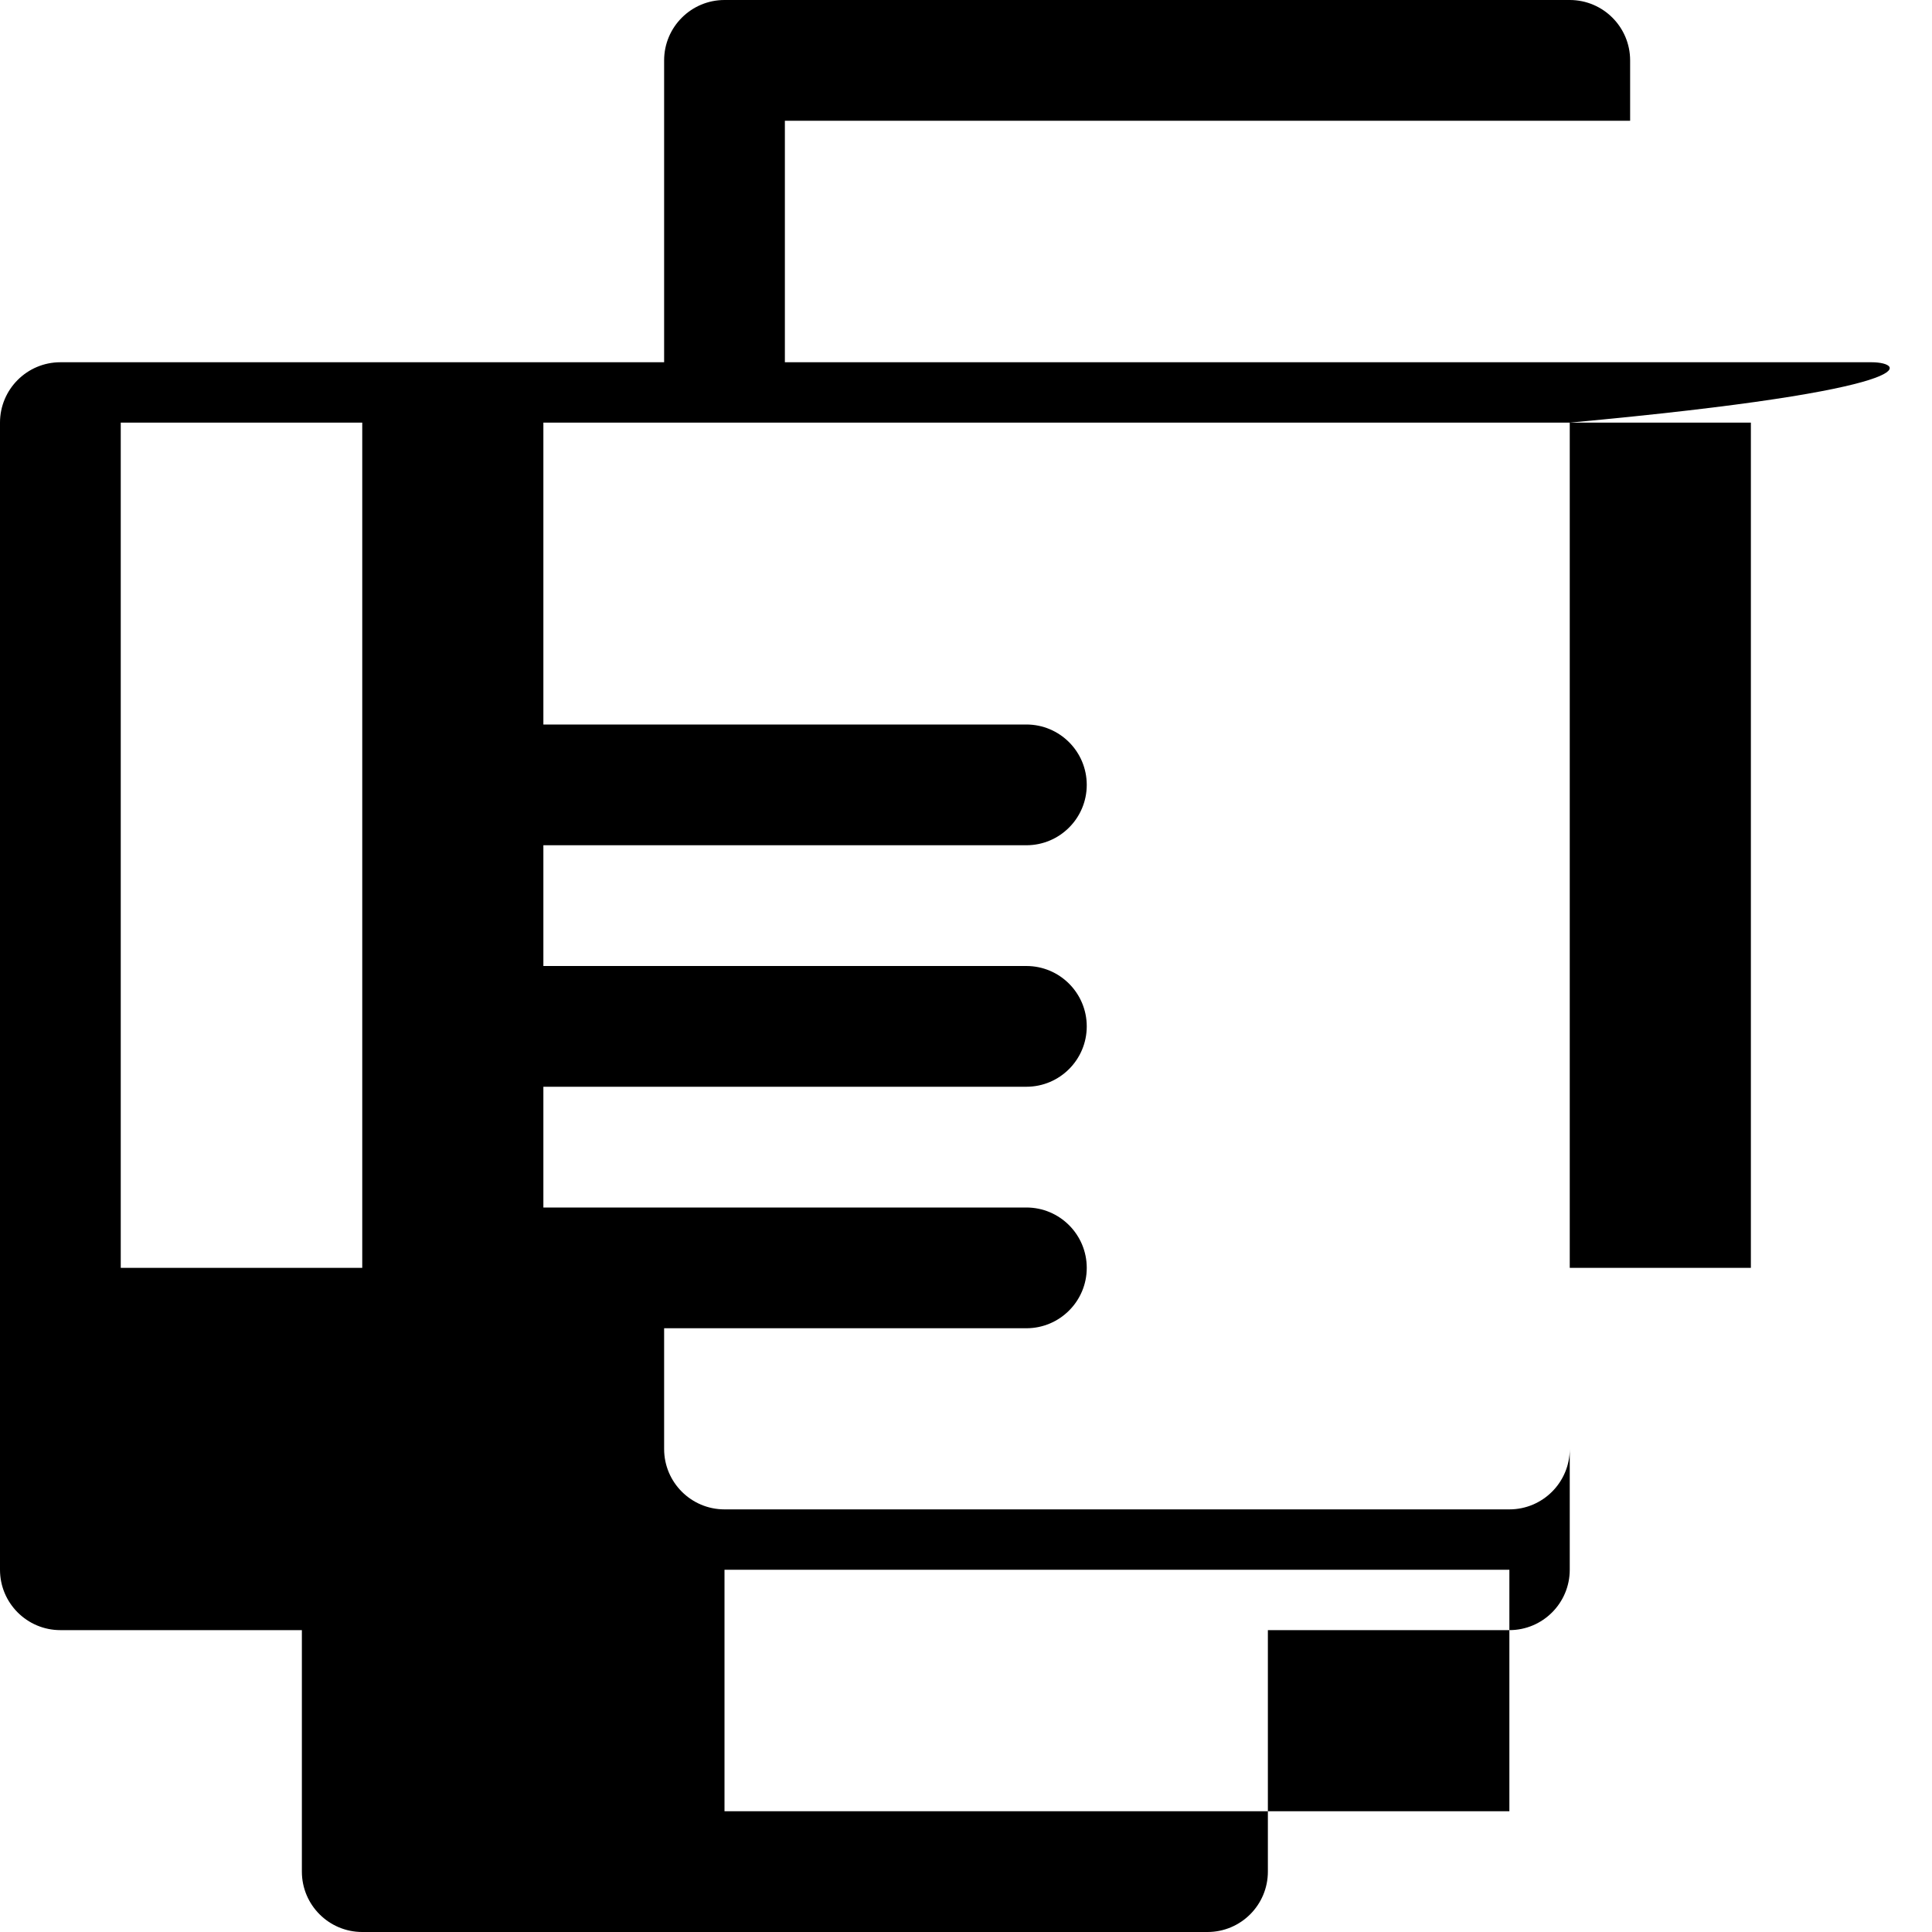
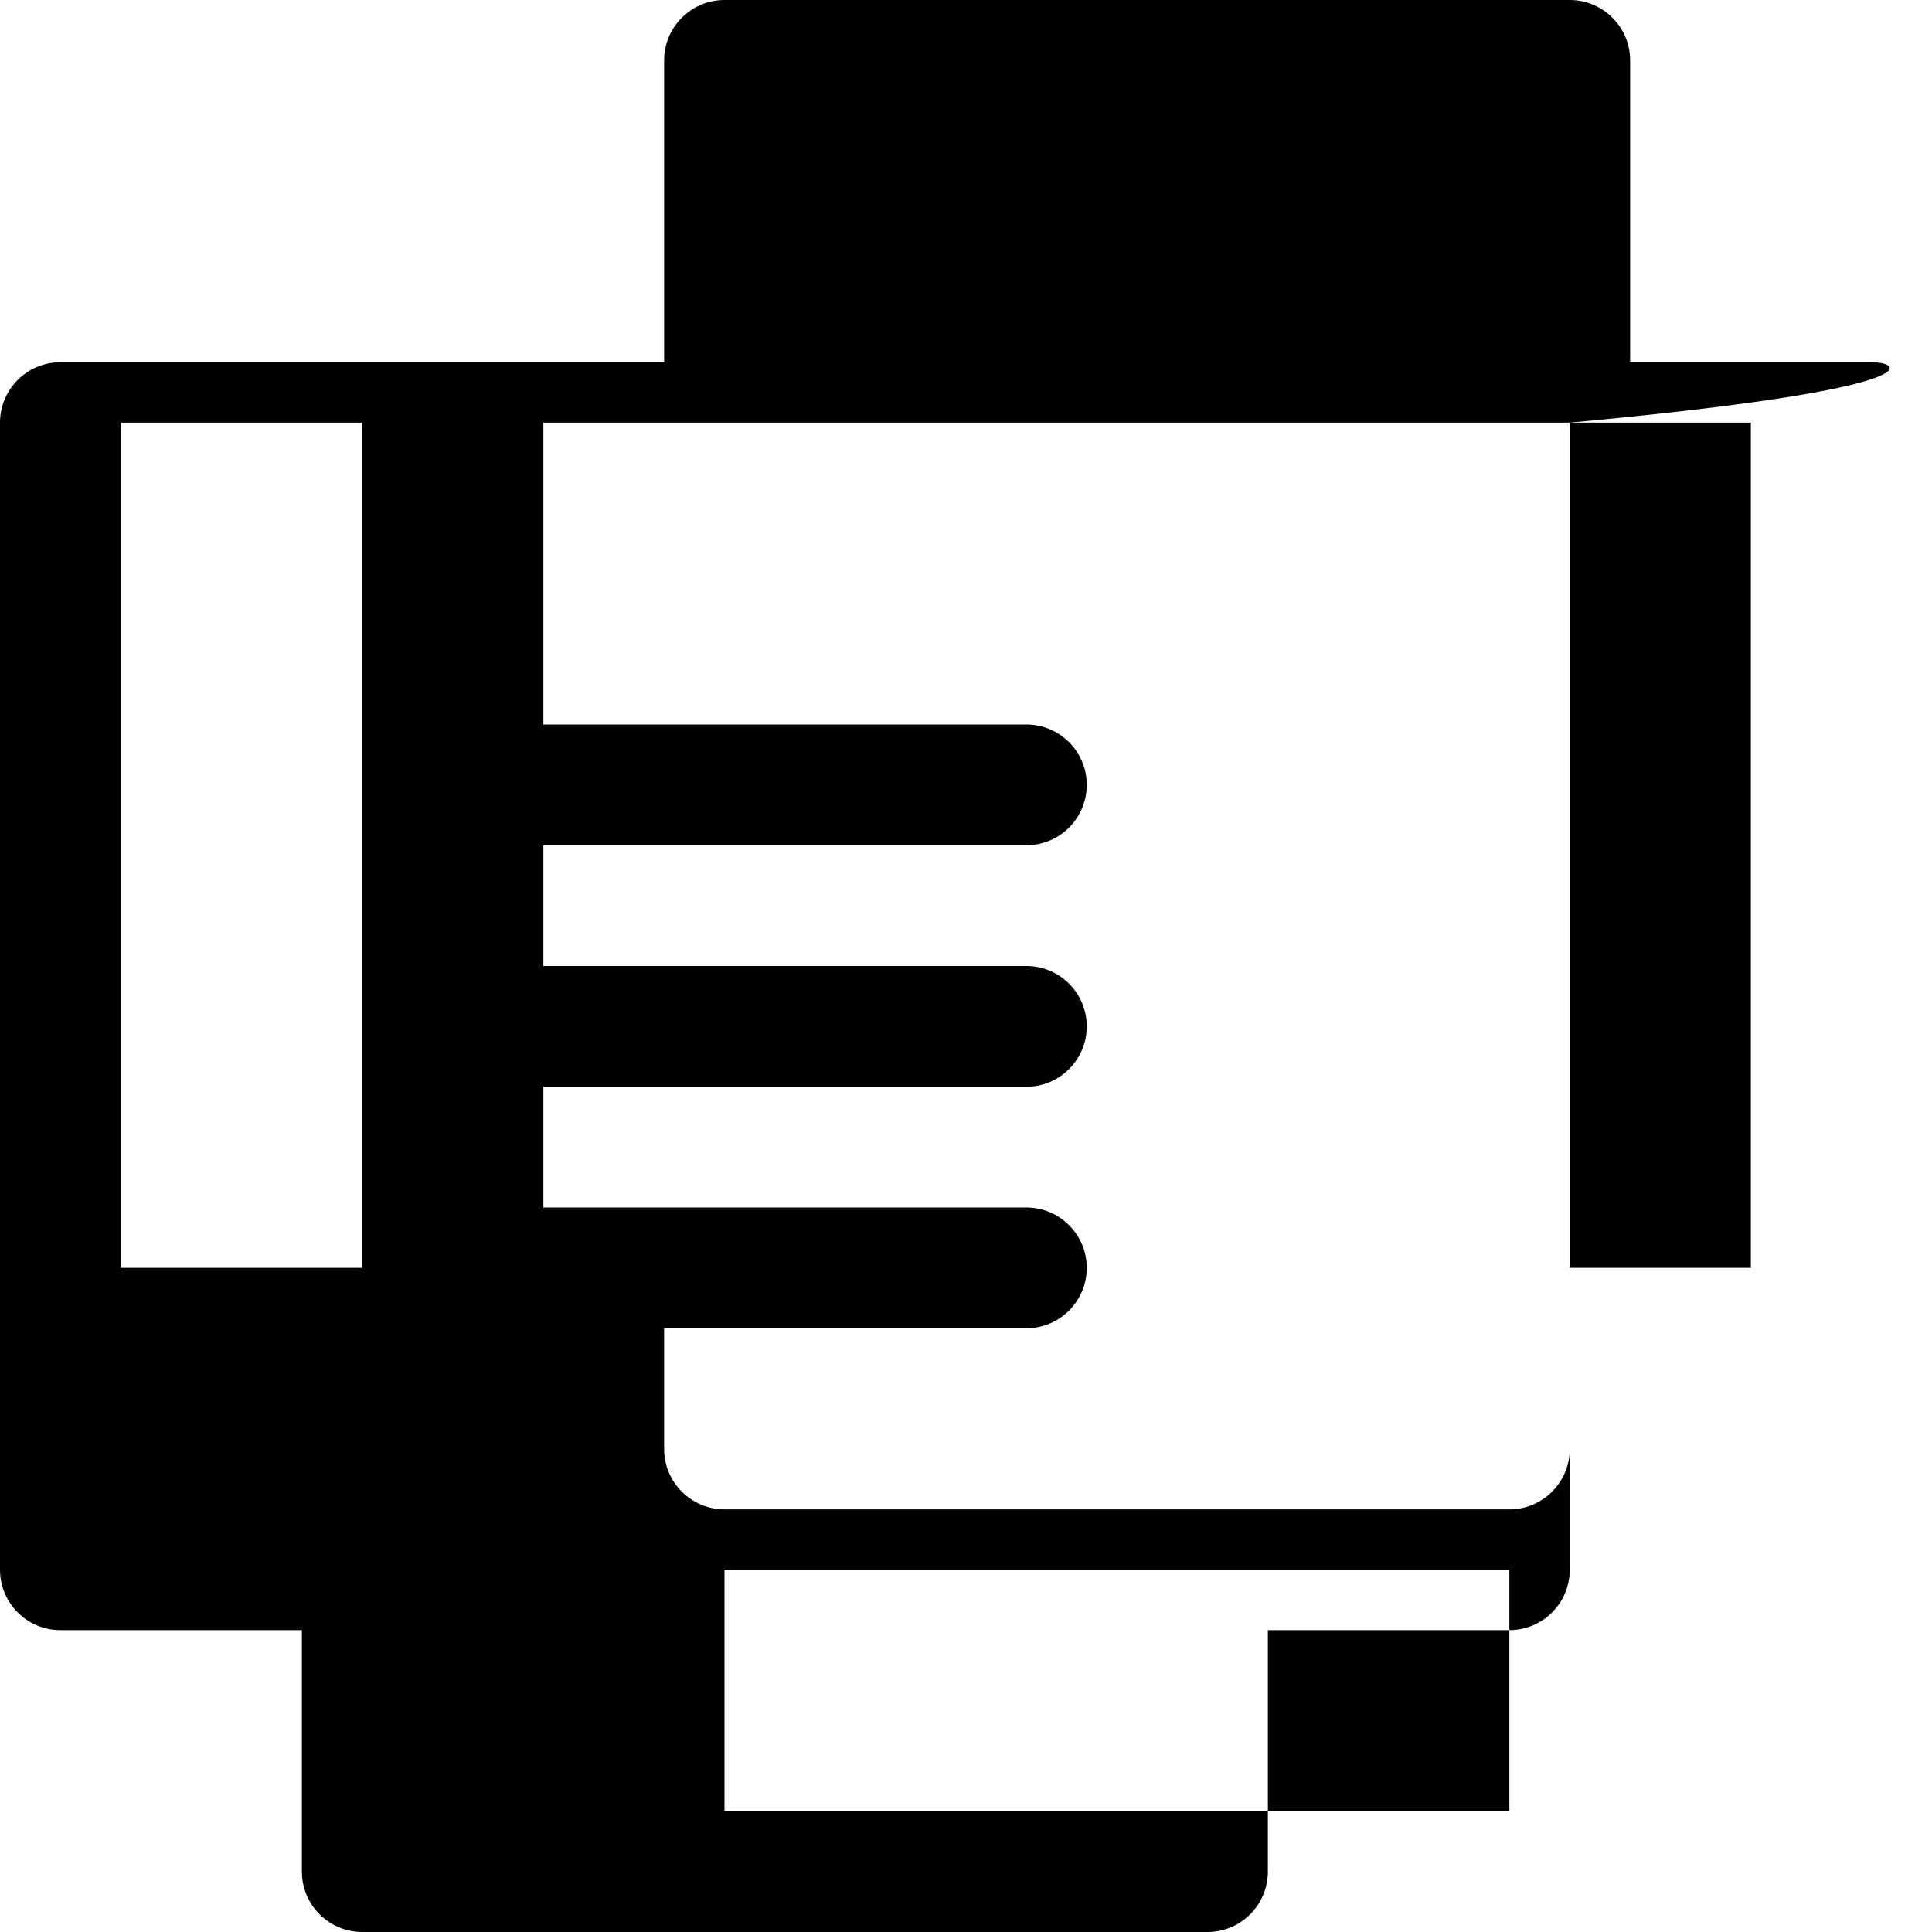
<svg xmlns="http://www.w3.org/2000/svg" version="1.1" id="Capa_1" viewBox="0 0 64 64" xml:space="preserve" fill="#000000">
-   <path d="M62,12h-8V2c0-1.104-0.896-2-2-2H24c-1.104,0-2,0.896-2,2v10H2c-1.104,0-2,0.896-2,2V52c0,1.104,0.896,2,2,2h8v8c0,1.104,0.896,2,2,2h28c1.104,0,2-0.896,2-2v-8h8c1.104,0,2-0.896,2-2V14C64,12.896,63.104,12,62,12z M26,4h28v8H26V4z M50,60H24v-8h26V60z M4,14h8v28H4V14z M34,44 c1.104,0,2-0.896,2-2s-0.896-2-2-2H16c-1.104,0-2,0.896-2,2s0.896,2,2,2H34z M34,36c1.104,0,2-0.896,2-2c0-1.104-0.896-2-2-2H16 c-1.104,0-2,0.896-2,2c0,1.104,0.896,2,2,2H34z M34,28c1.104,0,2-0.896,2-2s-0.896-2-2-2H16c-1.104,0-2,0.896-2,2s0.896,2,2,2H34z M60,42h-8v6c0,1.104-0.896,2-2,2H24c-1.104,0-2-0.896-2-2v-6h-4V14h40V42z" />
+   <path d="M62,12h-8V2c0-1.104-0.896-2-2-2H24c-1.104,0-2,0.896-2,2v10H2c-1.104,0-2,0.896-2,2V52c0,1.104,0.896,2,2,2h8v8c0,1.104,0.896,2,2,2h28c1.104,0,2-0.896,2-2v-8h8c1.104,0,2-0.896,2-2V14C64,12.896,63.104,12,62,12z M26,4h28H26V4z M50,60H24v-8h26V60z M4,14h8v28H4V14z M34,44 c1.104,0,2-0.896,2-2s-0.896-2-2-2H16c-1.104,0-2,0.896-2,2s0.896,2,2,2H34z M34,36c1.104,0,2-0.896,2-2c0-1.104-0.896-2-2-2H16 c-1.104,0-2,0.896-2,2c0,1.104,0.896,2,2,2H34z M34,28c1.104,0,2-0.896,2-2s-0.896-2-2-2H16c-1.104,0-2,0.896-2,2s0.896,2,2,2H34z M60,42h-8v6c0,1.104-0.896,2-2,2H24c-1.104,0-2-0.896-2-2v-6h-4V14h40V42z" />
</svg>